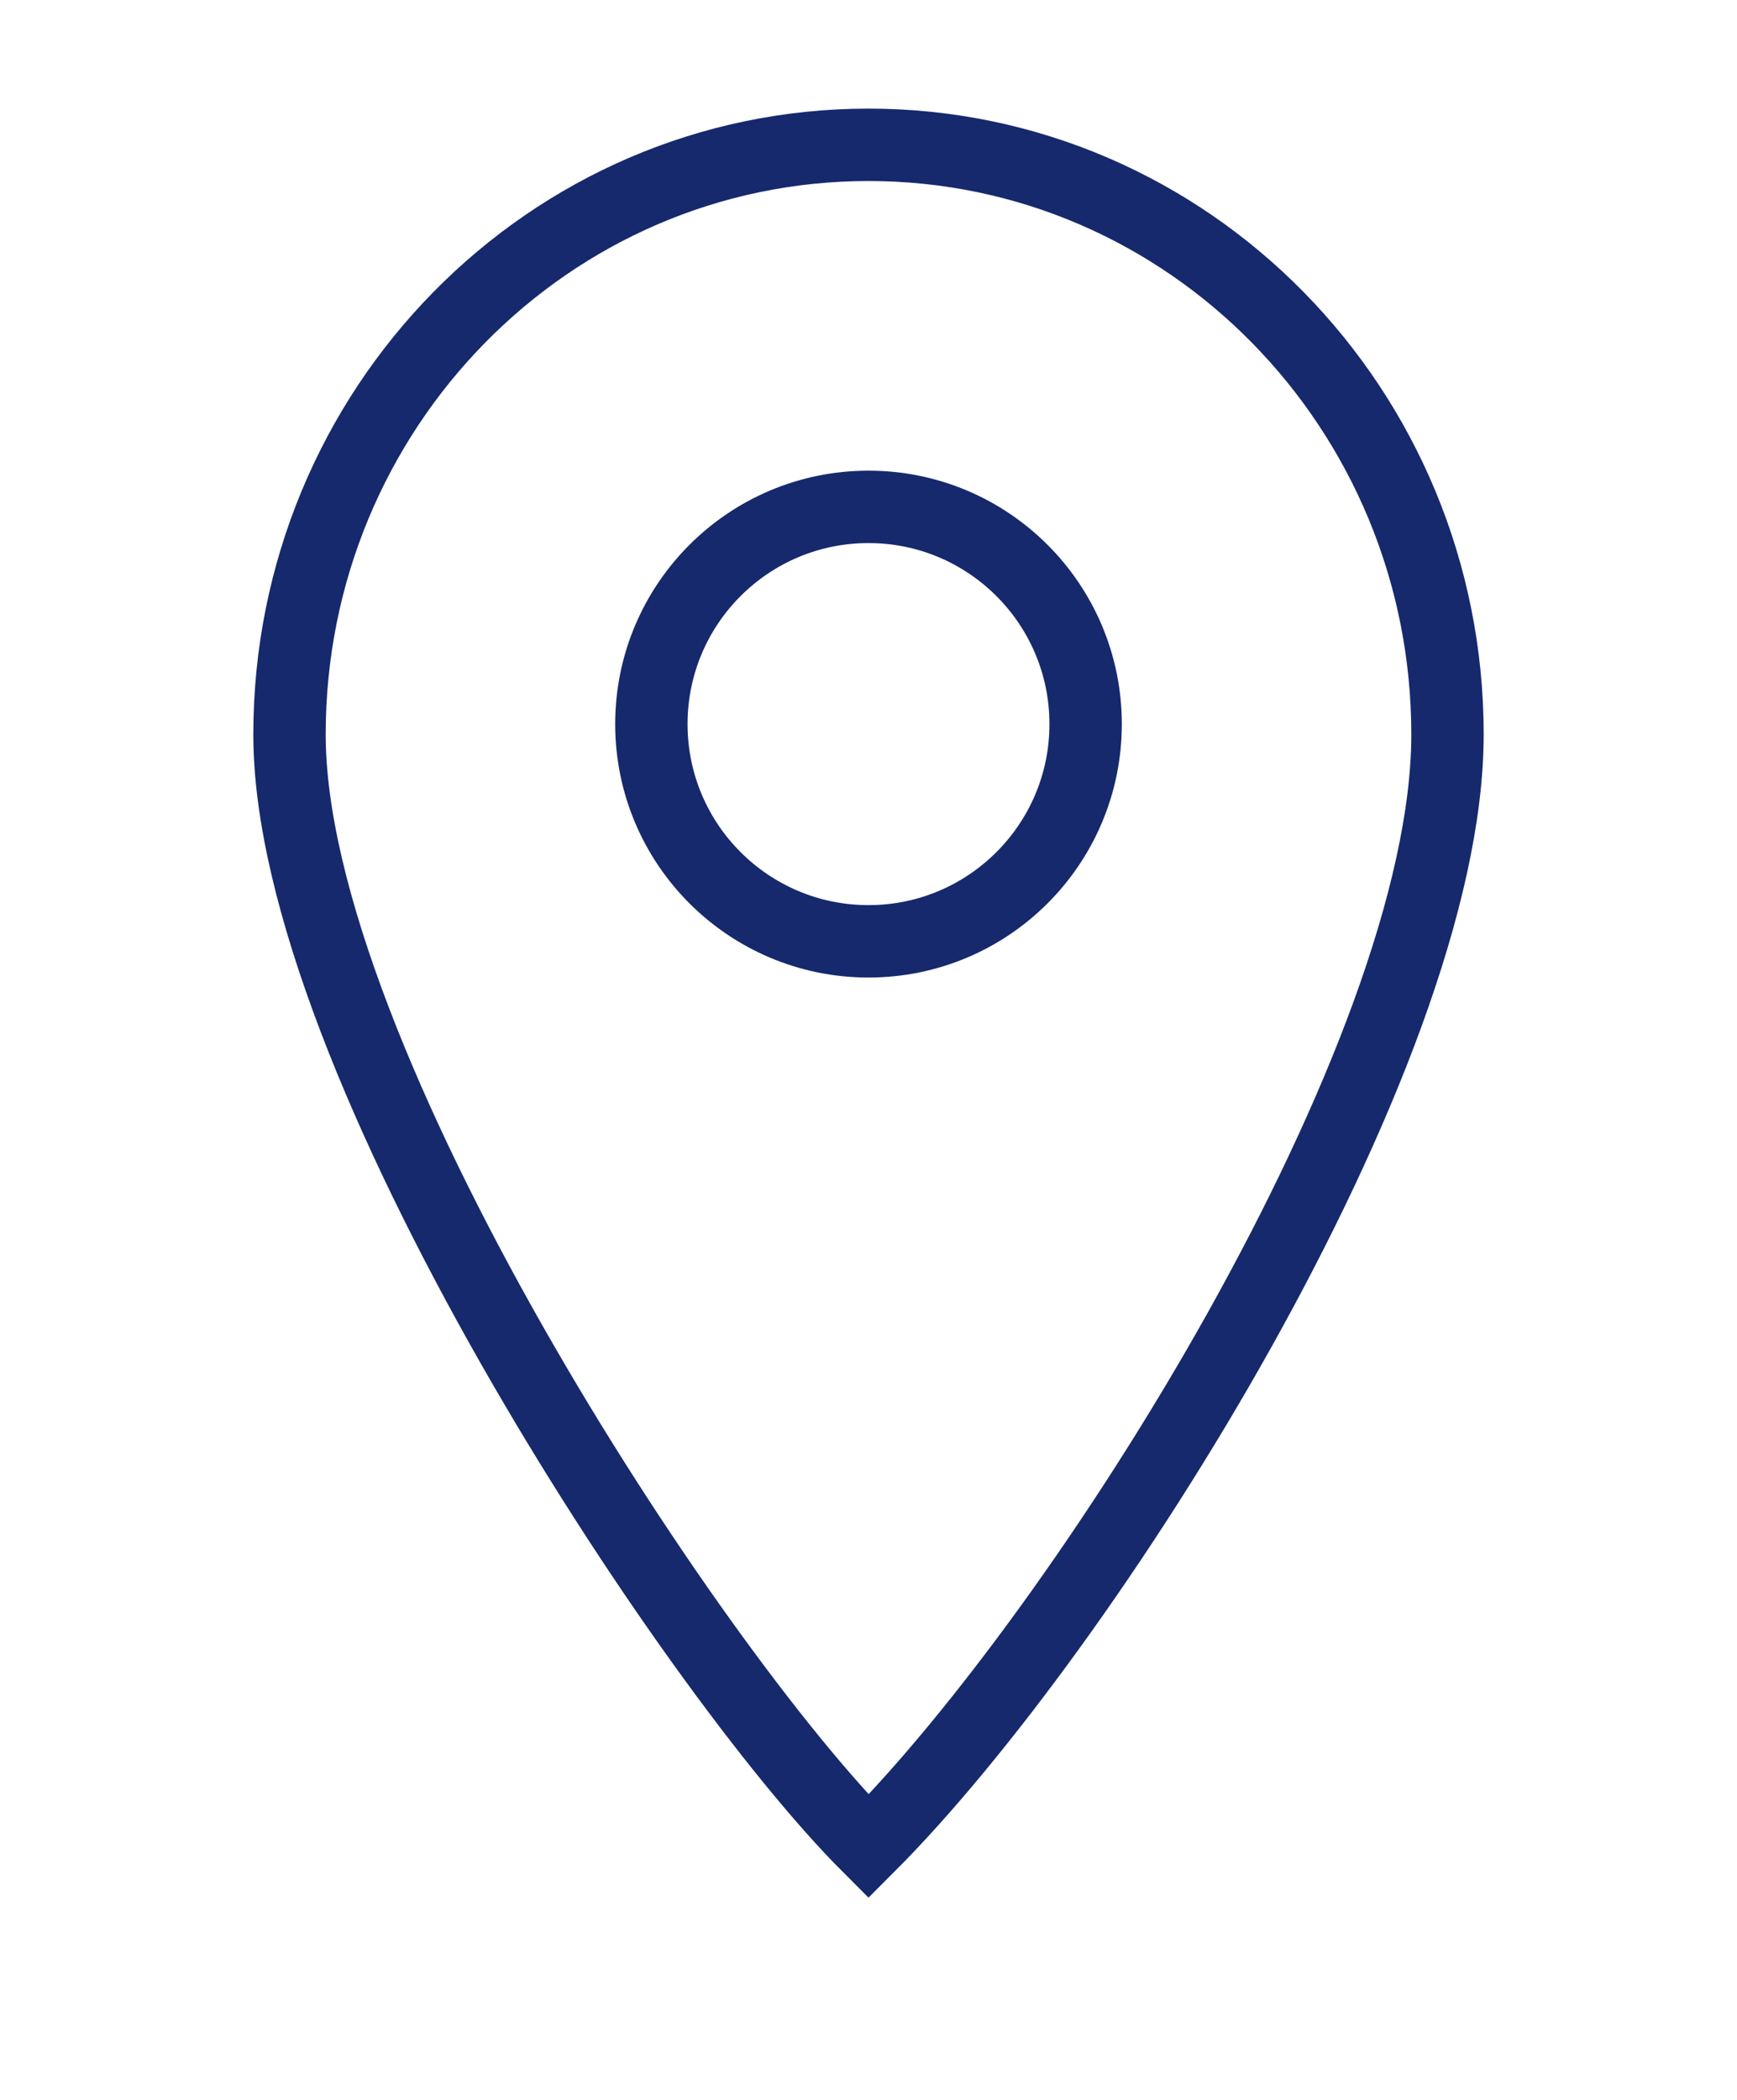
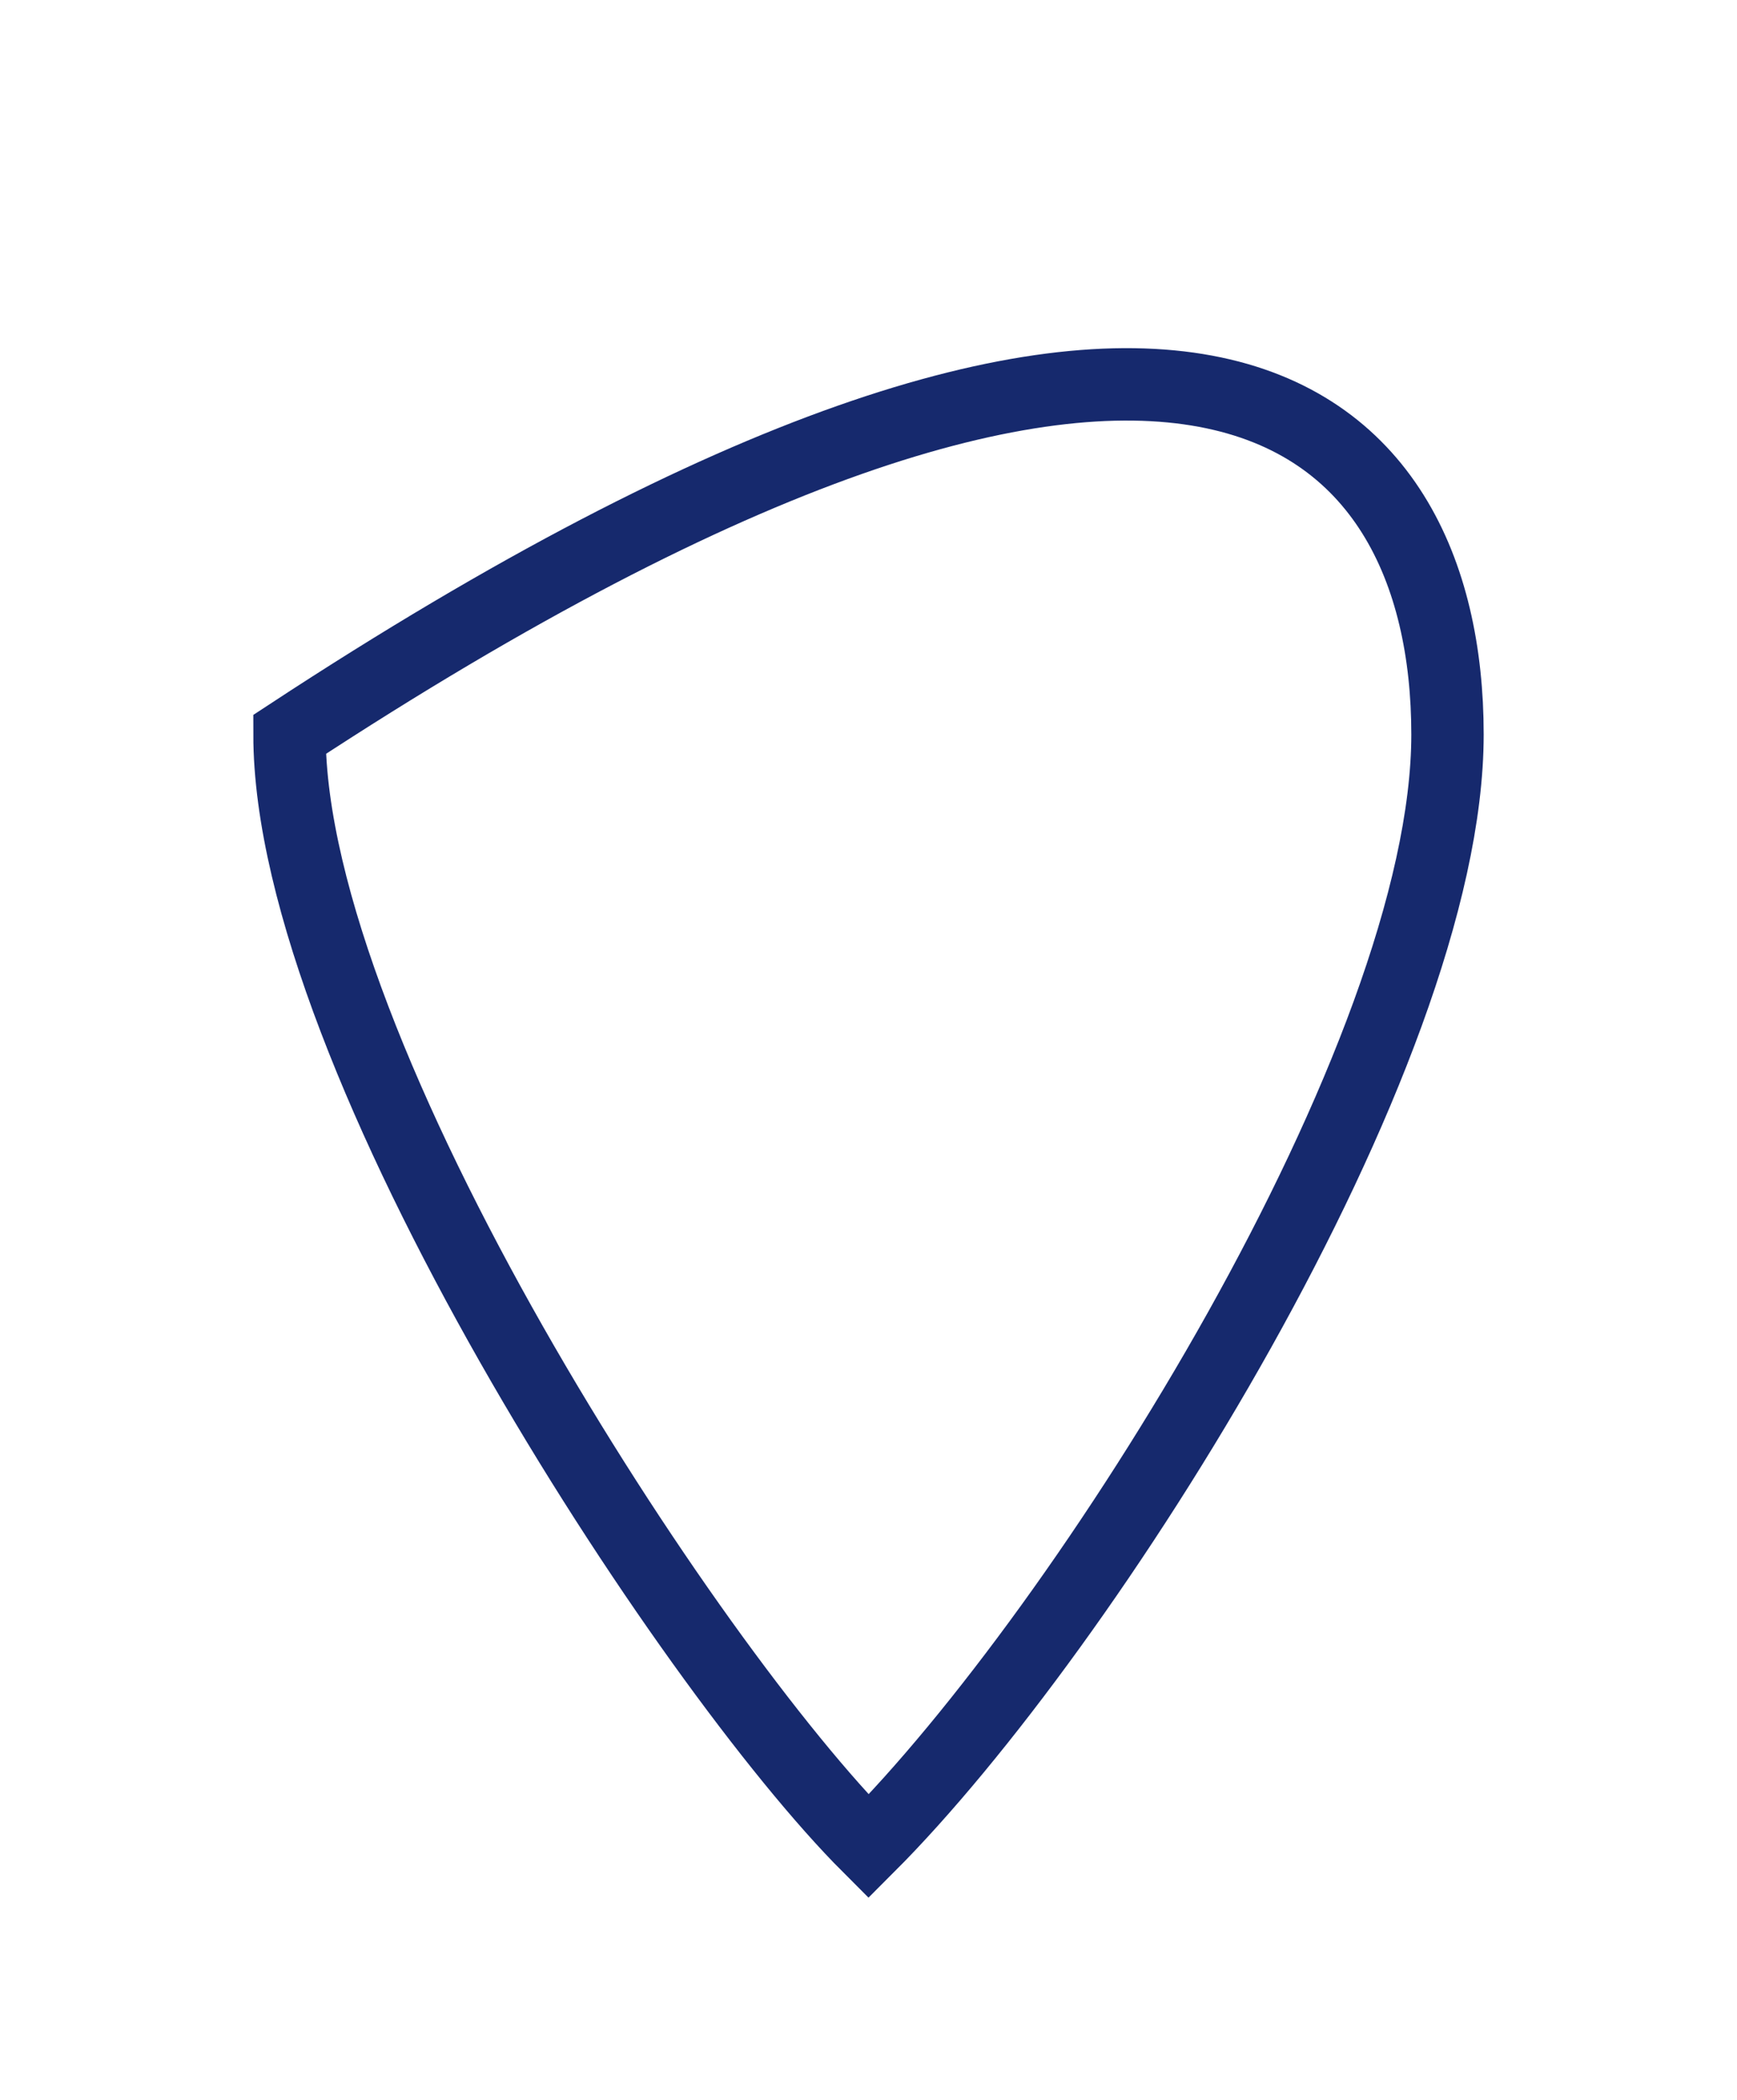
<svg xmlns="http://www.w3.org/2000/svg" width="24" height="29" viewBox="0 0 24 29" fill="none">
-   <path d="M4 10.143C4 5.646 7.582 2 12 2C16.418 2 20 5.646 20 10.143C20 14.605 15 22.5 12 25.5C9.5 23 4 14.605 4 10.143Z" stroke="#16296D" />
-   <circle cx="12" cy="10" r="3" stroke="#16296D" />
+   <path d="M4 10.143C16.418 2 20 5.646 20 10.143C20 14.605 15 22.5 12 25.5C9.5 23 4 14.605 4 10.143Z" stroke="#16296D" />
</svg>